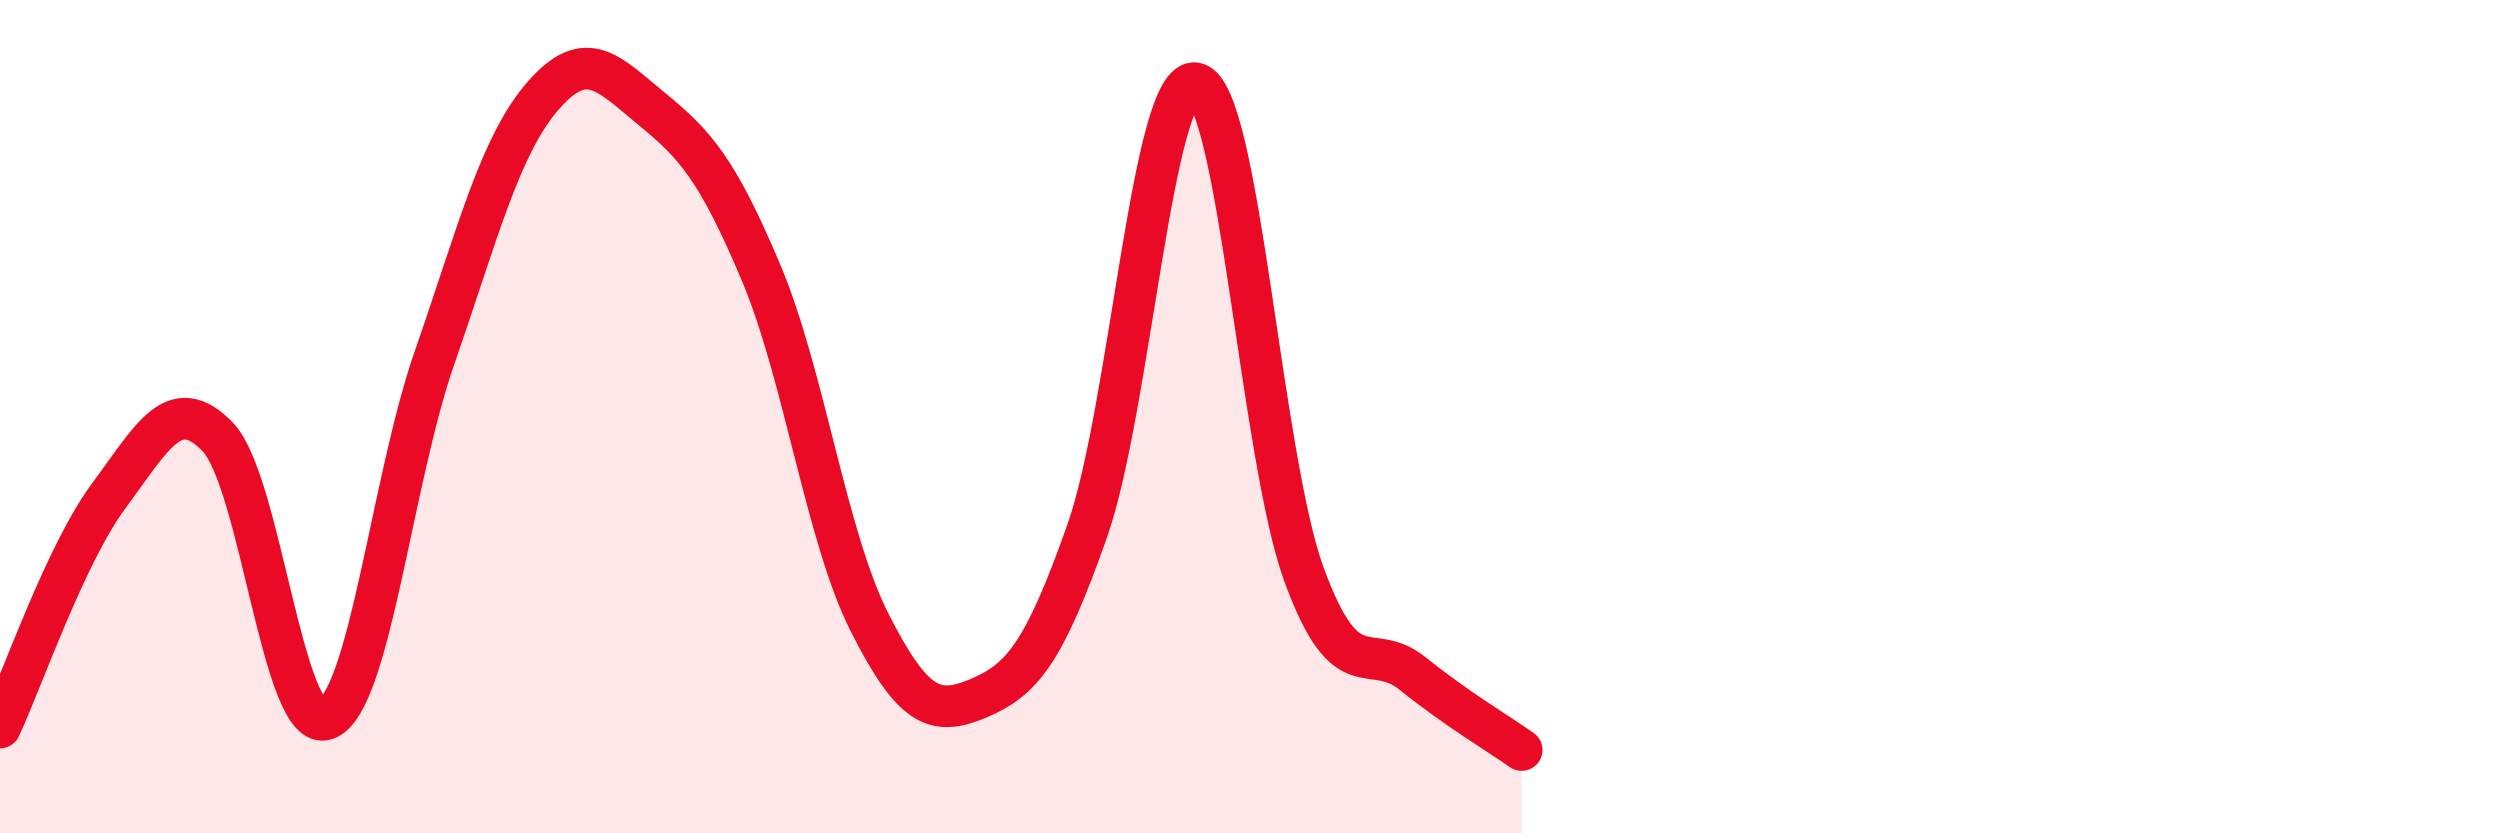
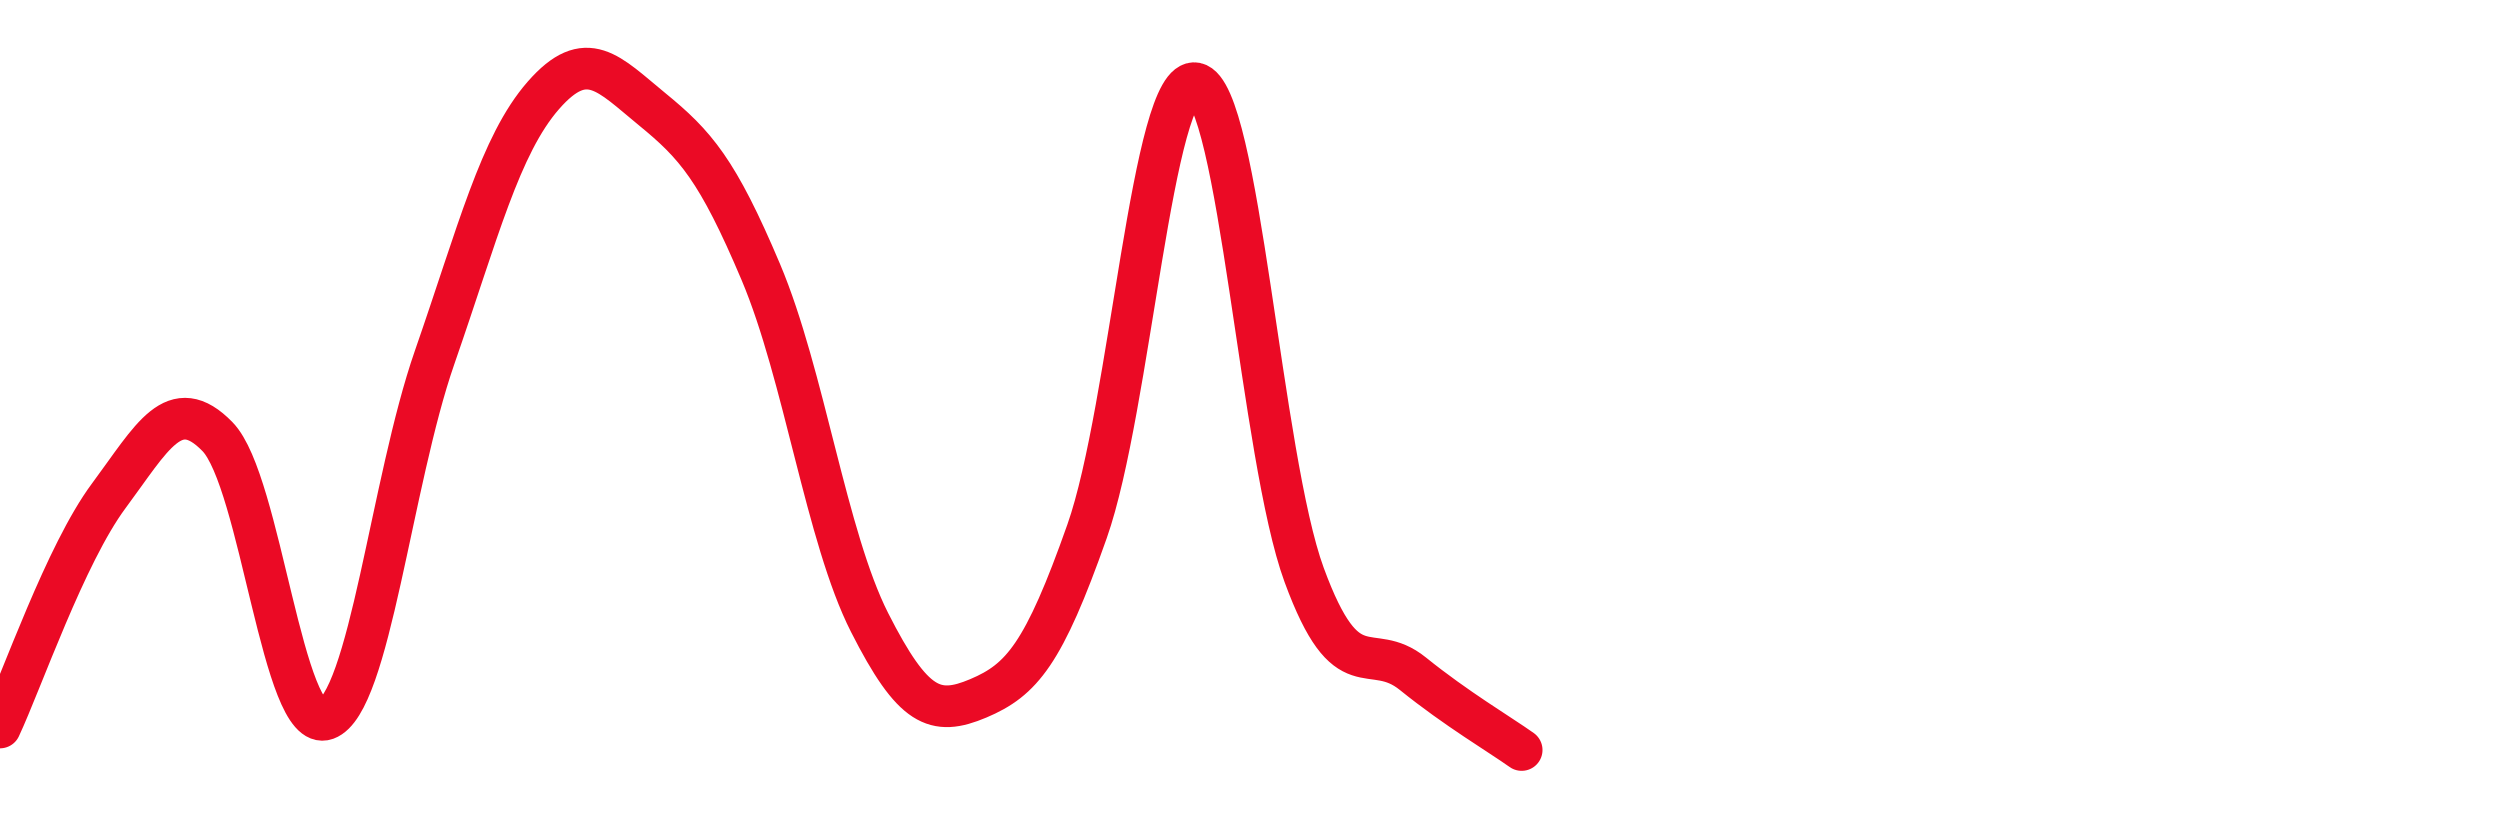
<svg xmlns="http://www.w3.org/2000/svg" width="60" height="20" viewBox="0 0 60 20">
-   <path d="M 0,17.46 C 0.52,16.35 1.57,13.3 2.61,11.9 C 3.65,10.5 4.18,9.41 5.22,10.48 C 6.26,11.55 6.79,17.64 7.83,17.26 C 8.87,16.88 9.39,11.57 10.43,8.58 C 11.47,5.59 12,3.48 13.04,2.29 C 14.08,1.1 14.61,1.77 15.65,2.62 C 16.69,3.47 17.22,4.07 18.26,6.53 C 19.3,8.99 19.83,12.89 20.87,14.94 C 21.91,16.99 22.44,17.2 23.48,16.76 C 24.52,16.32 25.05,15.7 26.09,12.75 C 27.13,9.8 27.66,1.79 28.7,2 C 29.74,2.21 30.26,10.97 31.3,13.8 C 32.34,16.63 32.87,15.33 33.91,16.17 C 34.95,17.01 36,17.63 36.52,18L36.52 20L0 20Z" fill="#EB0A25" opacity="0.1" stroke-linecap="round" stroke-linejoin="round" />
  <path d="M 0,17.46 C 0.52,16.35 1.57,13.3 2.61,11.9 C 3.65,10.5 4.18,9.41 5.22,10.48 C 6.26,11.55 6.79,17.64 7.83,17.26 C 8.87,16.88 9.39,11.57 10.43,8.58 C 11.47,5.59 12,3.48 13.04,2.29 C 14.08,1.1 14.61,1.77 15.65,2.62 C 16.69,3.47 17.22,4.07 18.26,6.53 C 19.3,8.99 19.83,12.89 20.87,14.94 C 21.91,16.99 22.44,17.2 23.48,16.76 C 24.52,16.32 25.05,15.7 26.09,12.75 C 27.13,9.8 27.66,1.79 28.7,2 C 29.74,2.21 30.26,10.97 31.3,13.8 C 32.34,16.63 32.87,15.33 33.91,16.17 C 34.95,17.01 36,17.63 36.52,18" stroke="#EB0A25" stroke-width="1" fill="none" stroke-linecap="round" stroke-linejoin="round" />
</svg>